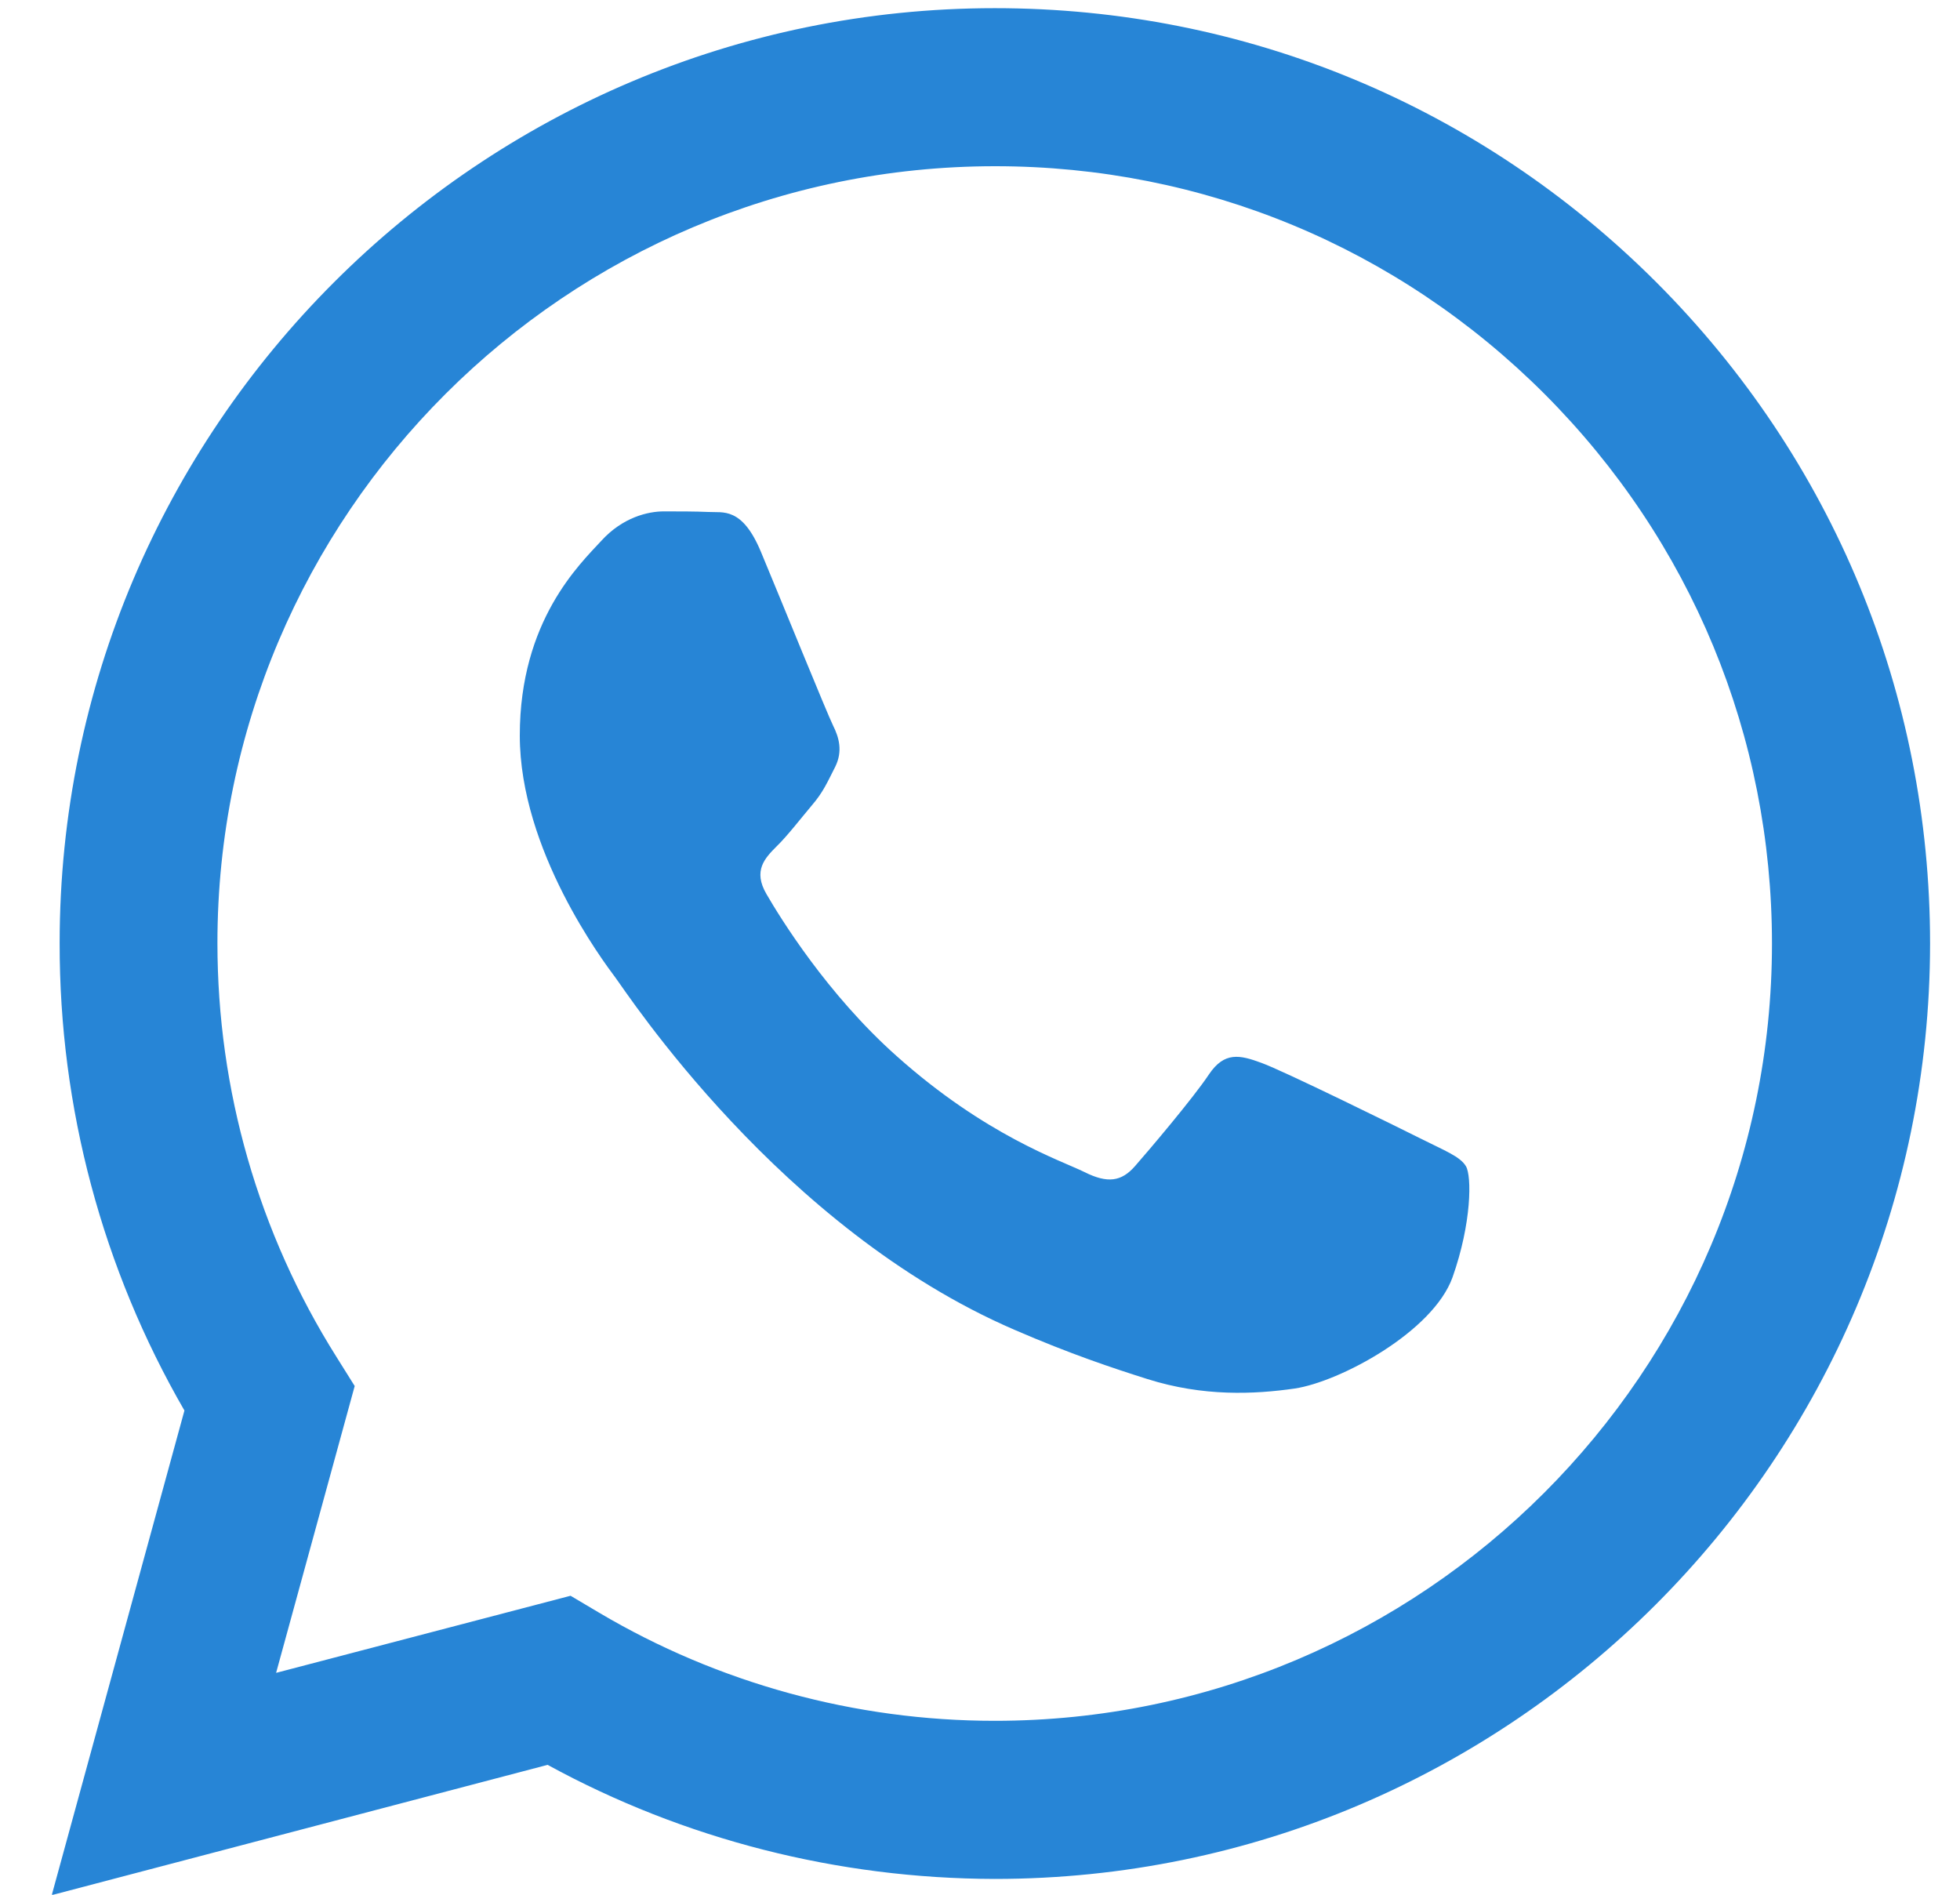
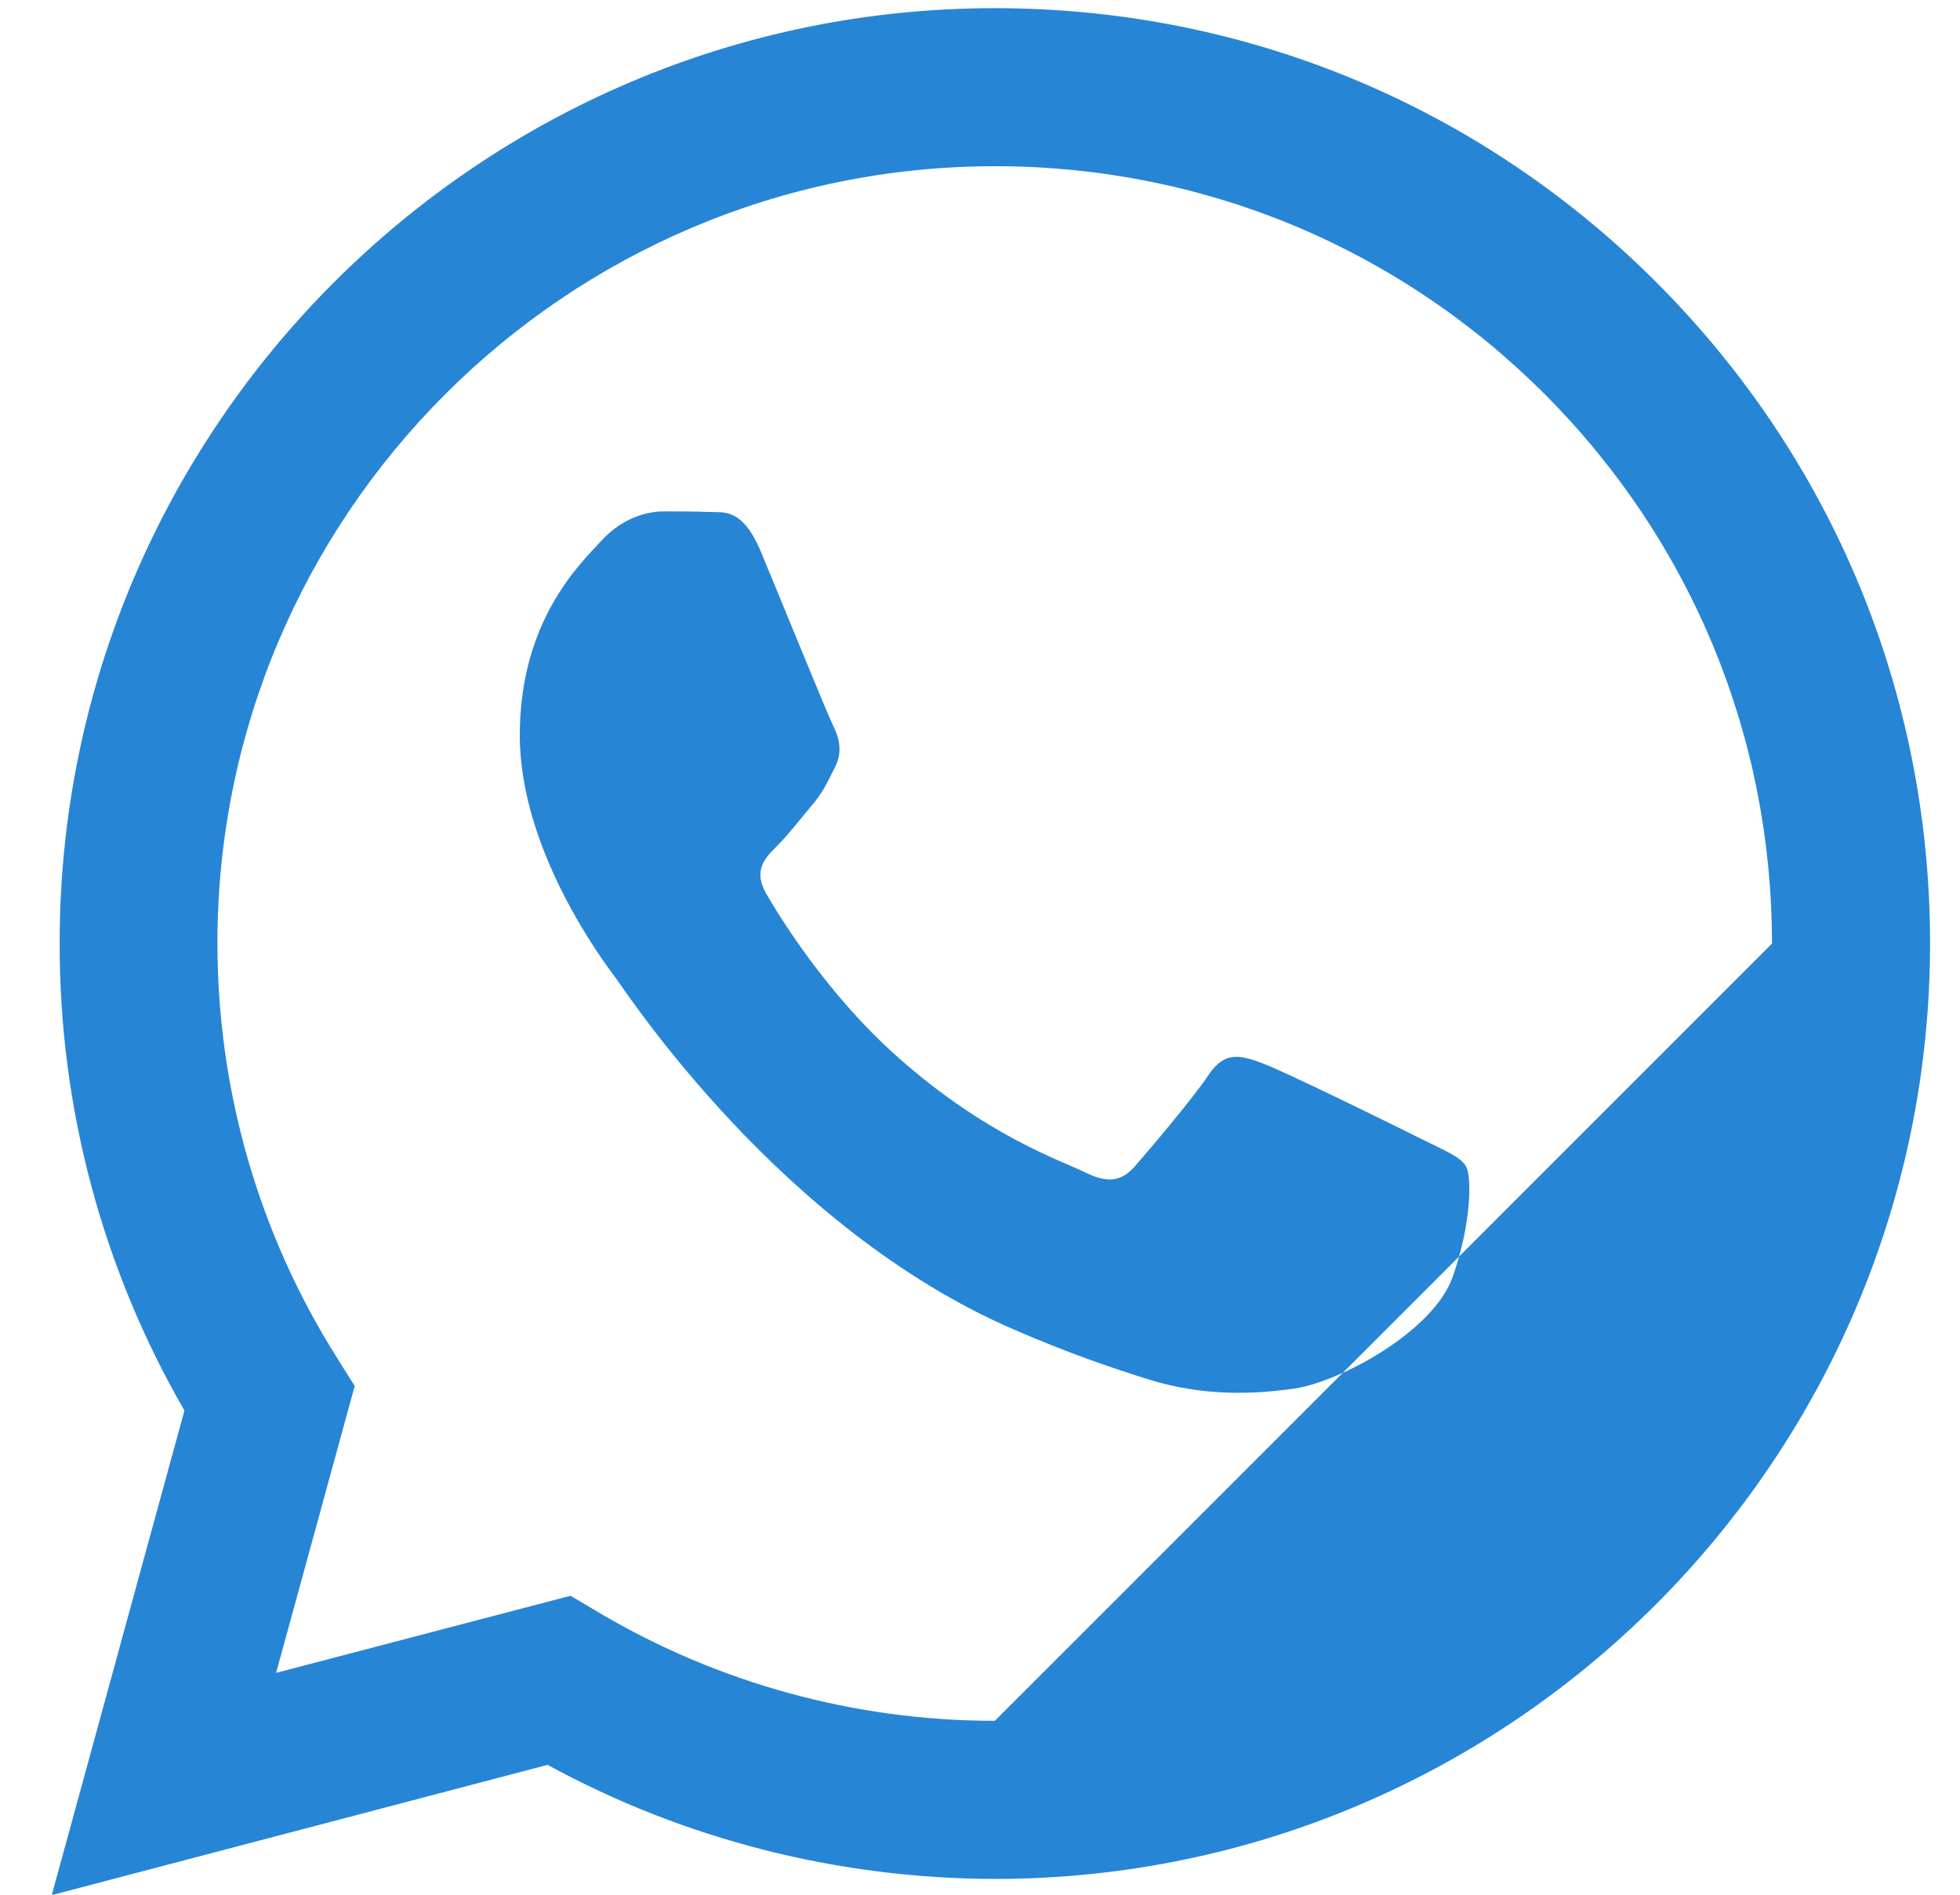
<svg xmlns="http://www.w3.org/2000/svg" width="30" height="29" viewBox="0 0 30 29" fill="none">
-   <path fill-rule="evenodd" clip-rule="evenodd" d="M25.354 4.322C22.649 1.617 19.055 0.125 15.227 0.125C7.338 0.125 0.913 6.545 0.913 14.434C0.909 16.956 1.568 19.418 2.823 21.589L0.792 29.006L8.382 27.012C10.469 28.154 12.827 28.753 15.223 28.758H15.227C23.117 28.758 29.537 22.337 29.542 14.443C29.542 10.62 28.054 7.027 25.354 4.322ZM15.227 26.338H15.223C13.089 26.338 10.993 25.763 9.168 24.682L8.733 24.424L4.226 25.604L5.429 21.214L5.148 20.765C3.955 18.87 3.328 16.68 3.328 14.434C3.328 7.878 8.667 2.544 15.232 2.544C18.41 2.544 21.395 3.784 23.641 6.03C25.887 8.281 27.122 11.266 27.122 14.443C27.122 21.004 21.783 26.338 15.227 26.338ZM21.75 17.429C21.395 17.251 19.636 16.385 19.308 16.268C18.98 16.147 18.742 16.09 18.503 16.446C18.264 16.806 17.581 17.611 17.371 17.85C17.165 18.084 16.954 18.117 16.599 17.939C16.238 17.761 15.087 17.382 13.721 16.161C12.659 15.215 11.938 14.041 11.732 13.685C11.521 13.325 11.709 13.133 11.886 12.955C12.05 12.796 12.247 12.539 12.425 12.328C12.602 12.122 12.663 11.973 12.785 11.734C12.902 11.495 12.841 11.285 12.752 11.107C12.663 10.929 11.947 9.165 11.648 8.449C11.358 7.752 11.063 7.85 10.843 7.836C10.637 7.827 10.398 7.827 10.16 7.827C9.921 7.827 9.533 7.916 9.205 8.276C8.878 8.632 7.956 9.497 7.956 11.257C7.956 13.016 9.238 14.719 9.416 14.958C9.594 15.192 11.938 18.805 15.527 20.353C16.379 20.723 17.043 20.943 17.562 21.107C18.419 21.378 19.2 21.341 19.818 21.252C20.506 21.149 21.933 20.386 22.233 19.549C22.527 18.716 22.527 18 22.438 17.85C22.349 17.7 22.111 17.611 21.75 17.429Z" fill="#2785D6" />
+   <path fill-rule="evenodd" clip-rule="evenodd" d="M25.354 4.322C22.649 1.617 19.055 0.125 15.227 0.125C7.338 0.125 0.913 6.545 0.913 14.434C0.909 16.956 1.568 19.418 2.823 21.589L0.792 29.006L8.382 27.012C10.469 28.154 12.827 28.753 15.223 28.758H15.227C23.117 28.758 29.537 22.337 29.542 14.443C29.542 10.62 28.054 7.027 25.354 4.322ZM15.227 26.338H15.223C13.089 26.338 10.993 25.763 9.168 24.682L8.733 24.424L4.226 25.604L5.429 21.214L5.148 20.765C3.955 18.87 3.328 16.68 3.328 14.434C3.328 7.878 8.667 2.544 15.232 2.544C18.41 2.544 21.395 3.784 23.641 6.03C25.887 8.281 27.122 11.266 27.122 14.443ZM21.75 17.429C21.395 17.251 19.636 16.385 19.308 16.268C18.98 16.147 18.742 16.09 18.503 16.446C18.264 16.806 17.581 17.611 17.371 17.85C17.165 18.084 16.954 18.117 16.599 17.939C16.238 17.761 15.087 17.382 13.721 16.161C12.659 15.215 11.938 14.041 11.732 13.685C11.521 13.325 11.709 13.133 11.886 12.955C12.05 12.796 12.247 12.539 12.425 12.328C12.602 12.122 12.663 11.973 12.785 11.734C12.902 11.495 12.841 11.285 12.752 11.107C12.663 10.929 11.947 9.165 11.648 8.449C11.358 7.752 11.063 7.85 10.843 7.836C10.637 7.827 10.398 7.827 10.16 7.827C9.921 7.827 9.533 7.916 9.205 8.276C8.878 8.632 7.956 9.497 7.956 11.257C7.956 13.016 9.238 14.719 9.416 14.958C9.594 15.192 11.938 18.805 15.527 20.353C16.379 20.723 17.043 20.943 17.562 21.107C18.419 21.378 19.2 21.341 19.818 21.252C20.506 21.149 21.933 20.386 22.233 19.549C22.527 18.716 22.527 18 22.438 17.85C22.349 17.7 22.111 17.611 21.75 17.429Z" fill="#2785D6" />
</svg>